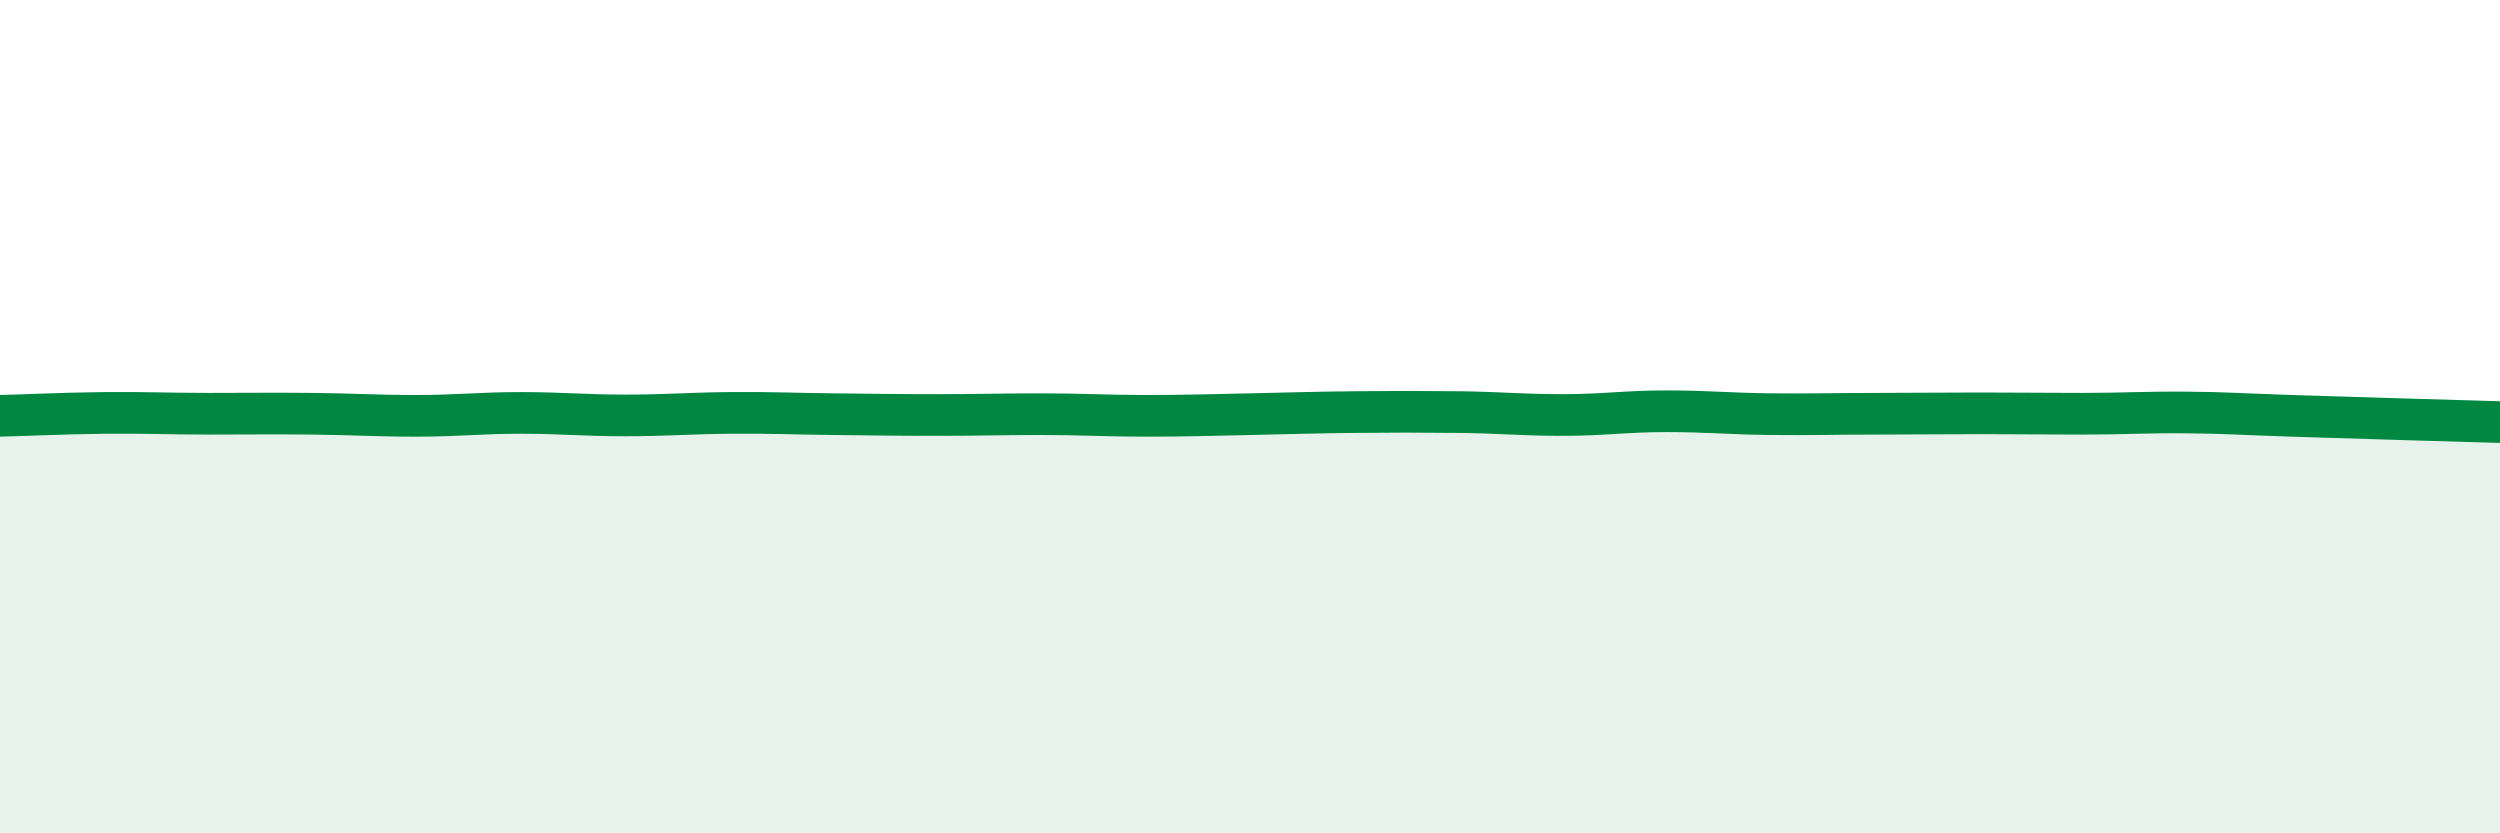
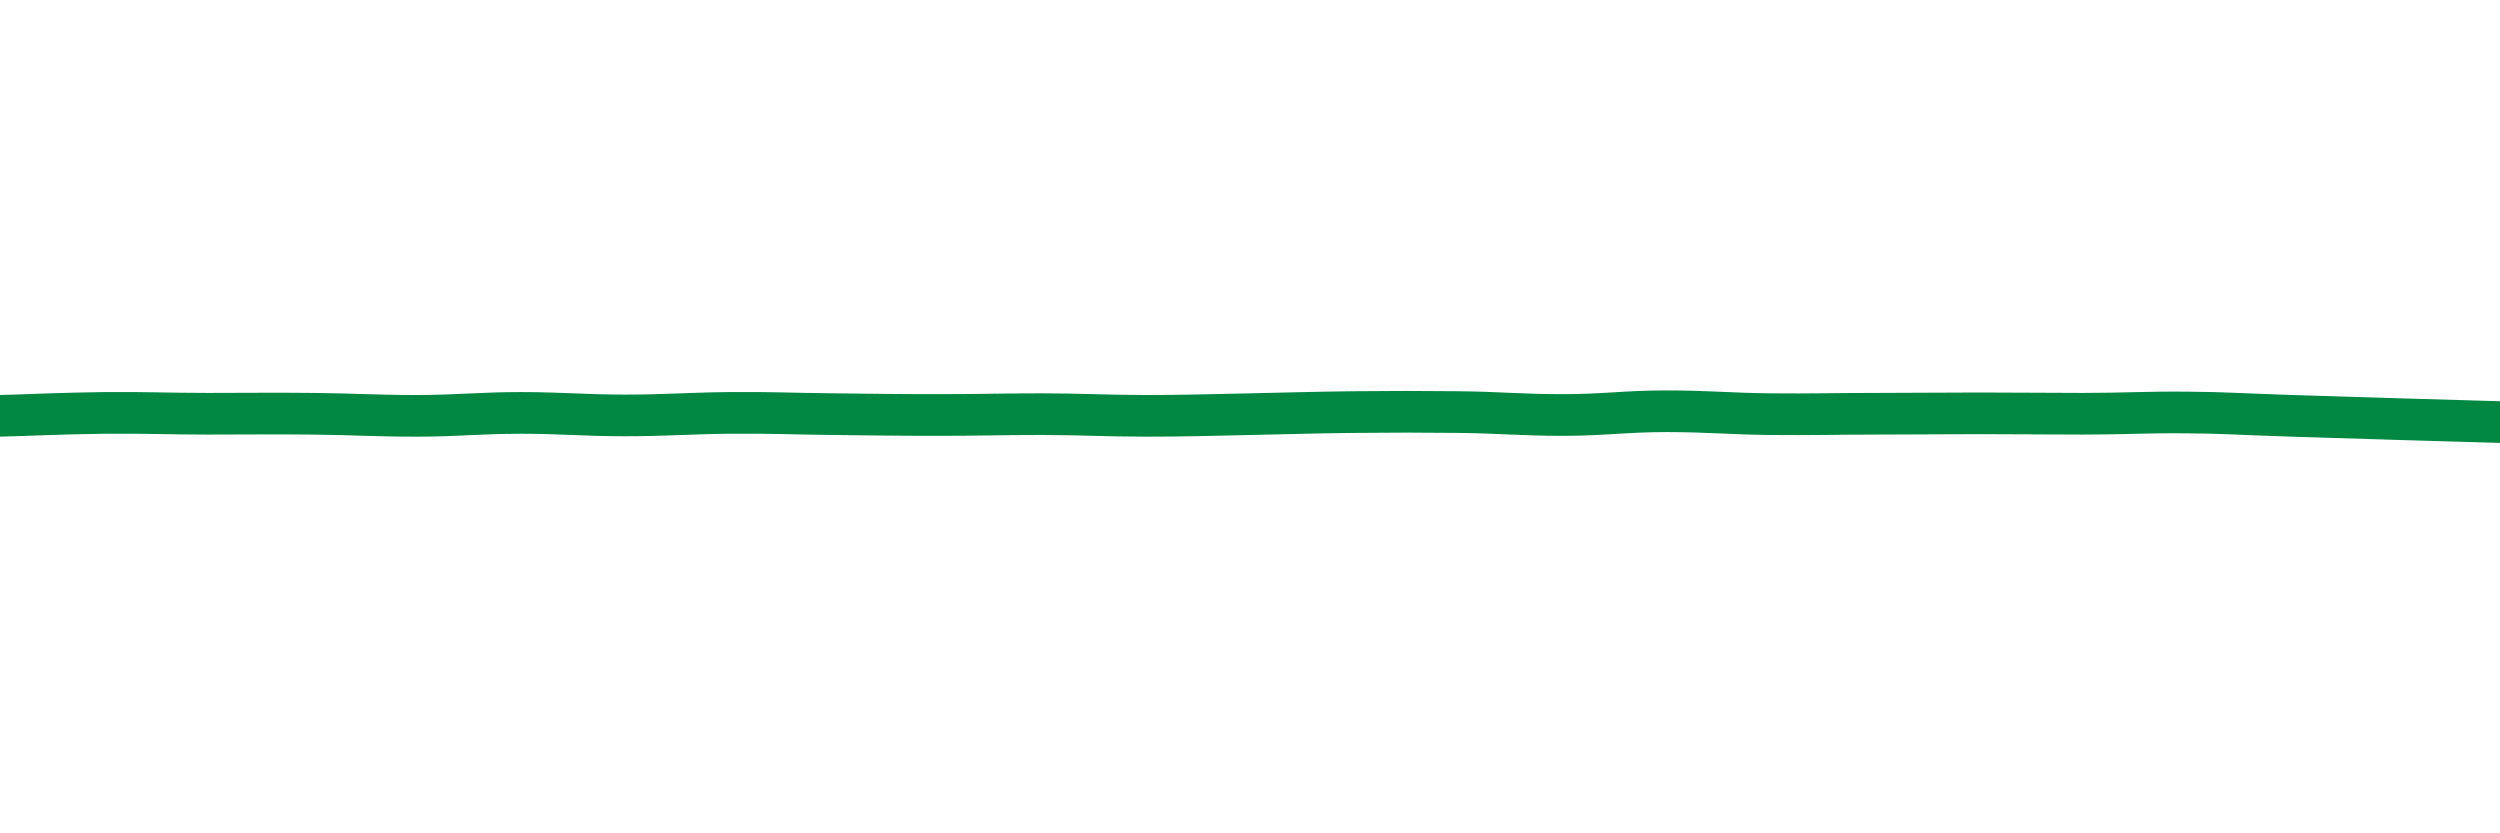
<svg xmlns="http://www.w3.org/2000/svg" width="60" height="20" viewBox="0 0 60 20">
-   <path d="M 0,9.98 C 0.5,9.97 1.5,9.92 2.5,9.91 C 3.5,9.9 4,9.93 5,9.93 C 6,9.93 6.5,9.92 7.5,9.93 C 8.5,9.94 9,9.98 10,9.98 C 11,9.98 11.5,9.91 12.5,9.91 C 13.5,9.91 14,9.97 15,9.97 C 16,9.97 16.5,9.92 17.5,9.91 C 18.5,9.9 19,9.93 20,9.94 C 21,9.95 21.5,9.96 22.5,9.96 C 23.5,9.96 24,9.94 25,9.94 C 26,9.94 26.5,9.98 27.5,9.98 C 28.5,9.98 29,9.96 30,9.94 C 31,9.92 31.5,9.9 32.5,9.89 C 33.5,9.88 34,9.88 35,9.89 C 36,9.9 36.5,9.96 37.5,9.96 C 38.5,9.96 39,9.87 40,9.87 C 41,9.87 41.5,9.93 42.5,9.94 C 43.5,9.95 44,9.93 45,9.93 C 46,9.93 46.5,9.92 47.5,9.92 C 48.5,9.92 49,9.93 50,9.93 C 51,9.93 51.5,9.89 52.5,9.9 C 53.5,9.91 53.5,9.93 55,9.98 C 56.5,10.03 59,10.1 60,10.13L60 20L0 20Z" fill="#008740" opacity="0.1" stroke-linecap="round" stroke-linejoin="round" />
  <path d="M 0,9.98 C 0.5,9.97 1.5,9.92 2.5,9.91 C 3.5,9.9 4,9.93 5,9.93 C 6,9.93 6.5,9.92 7.5,9.93 C 8.5,9.94 9,9.98 10,9.98 C 11,9.98 11.5,9.91 12.5,9.91 C 13.5,9.91 14,9.97 15,9.97 C 16,9.97 16.5,9.92 17.5,9.91 C 18.5,9.9 19,9.93 20,9.94 C 21,9.95 21.5,9.96 22.5,9.96 C 23.5,9.96 24,9.94 25,9.94 C 26,9.94 26.5,9.98 27.5,9.98 C 28.5,9.98 29,9.96 30,9.94 C 31,9.92 31.5,9.9 32.5,9.89 C 33.5,9.88 34,9.88 35,9.89 C 36,9.9 36.5,9.96 37.5,9.96 C 38.5,9.96 39,9.87 40,9.87 C 41,9.87 41.5,9.93 42.5,9.94 C 43.5,9.95 44,9.93 45,9.93 C 46,9.93 46.5,9.92 47.5,9.92 C 48.5,9.92 49,9.93 50,9.93 C 51,9.93 51.5,9.89 52.5,9.9 C 53.5,9.91 53.5,9.93 55,9.98 C 56.5,10.03 59,10.1 60,10.13" stroke="#008740" stroke-width="1" fill="none" stroke-linecap="round" stroke-linejoin="round" />
</svg>